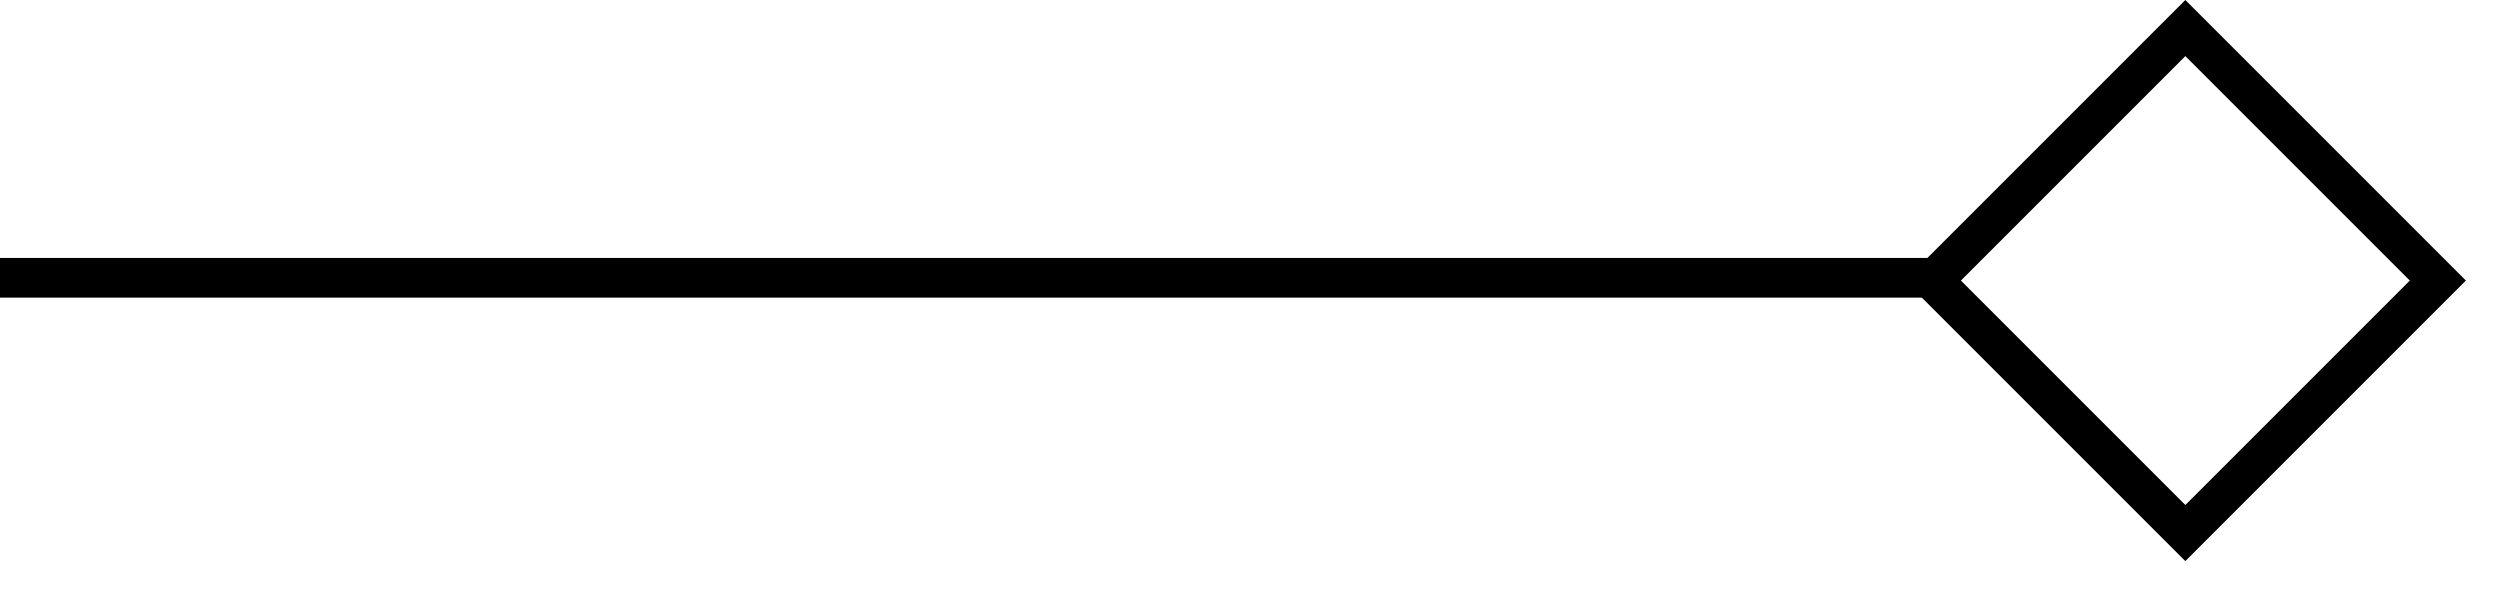
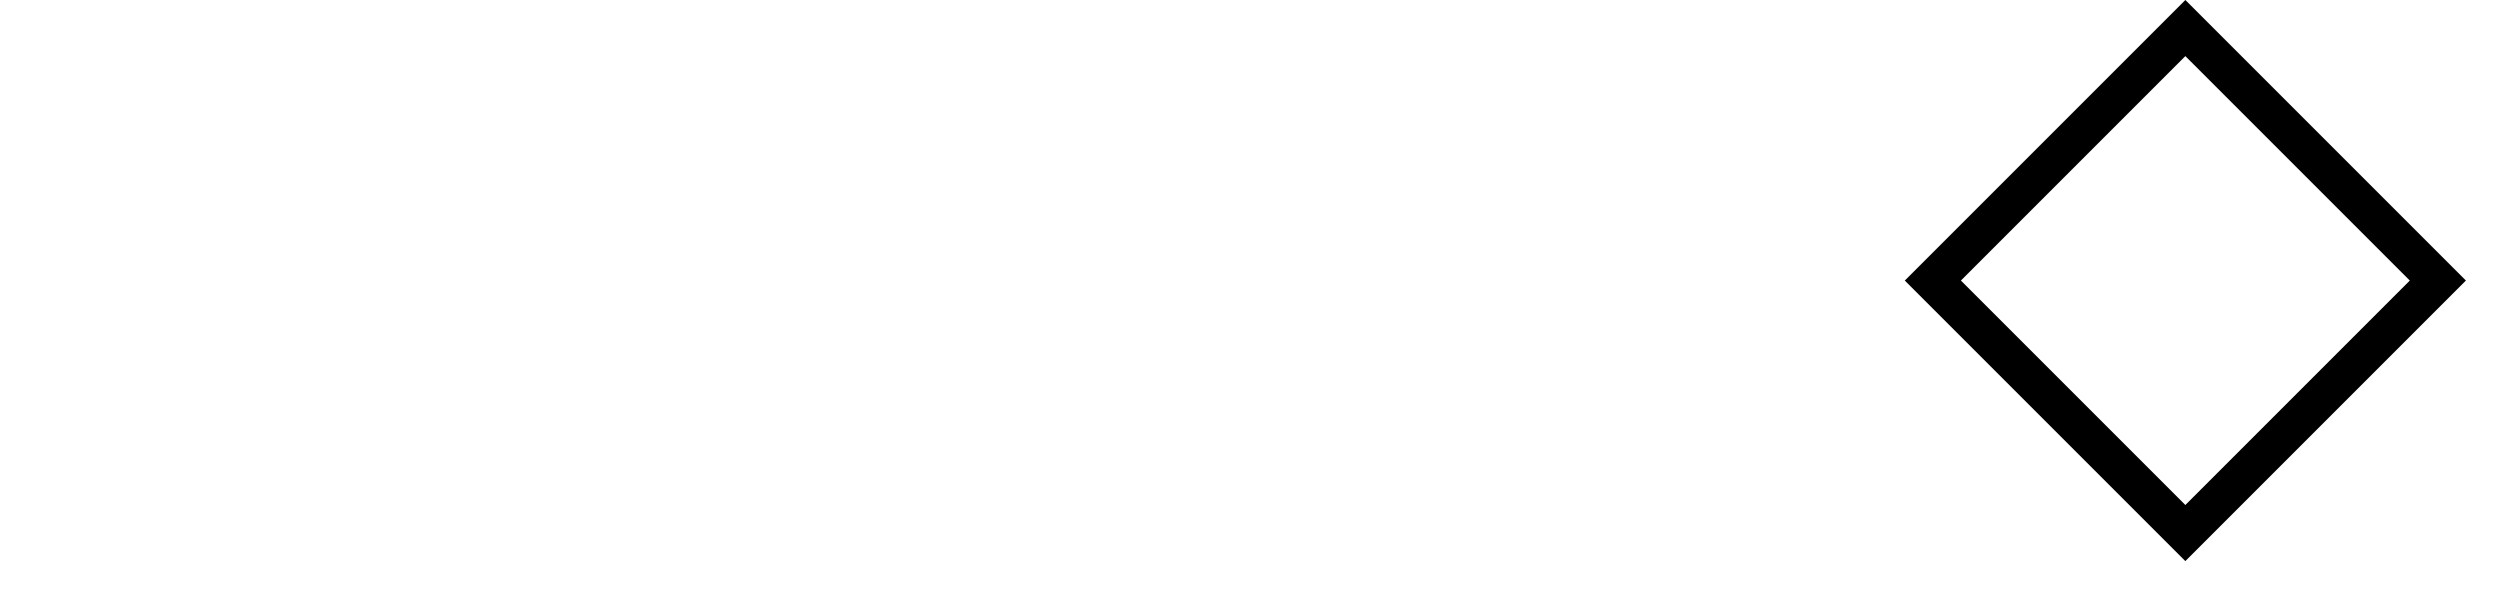
<svg xmlns="http://www.w3.org/2000/svg" width="63" height="15" viewBox="0 0 63 15" fill="none">
-   <path d="M49 7L-9.53674e-07 7" stroke="black" />
  <rect x="5.96046e-08" y="0.707" width="9" height="9" transform="matrix(-0.707 0.707 0.707 0.707 54.571 0.207)" stroke="black" />
</svg>